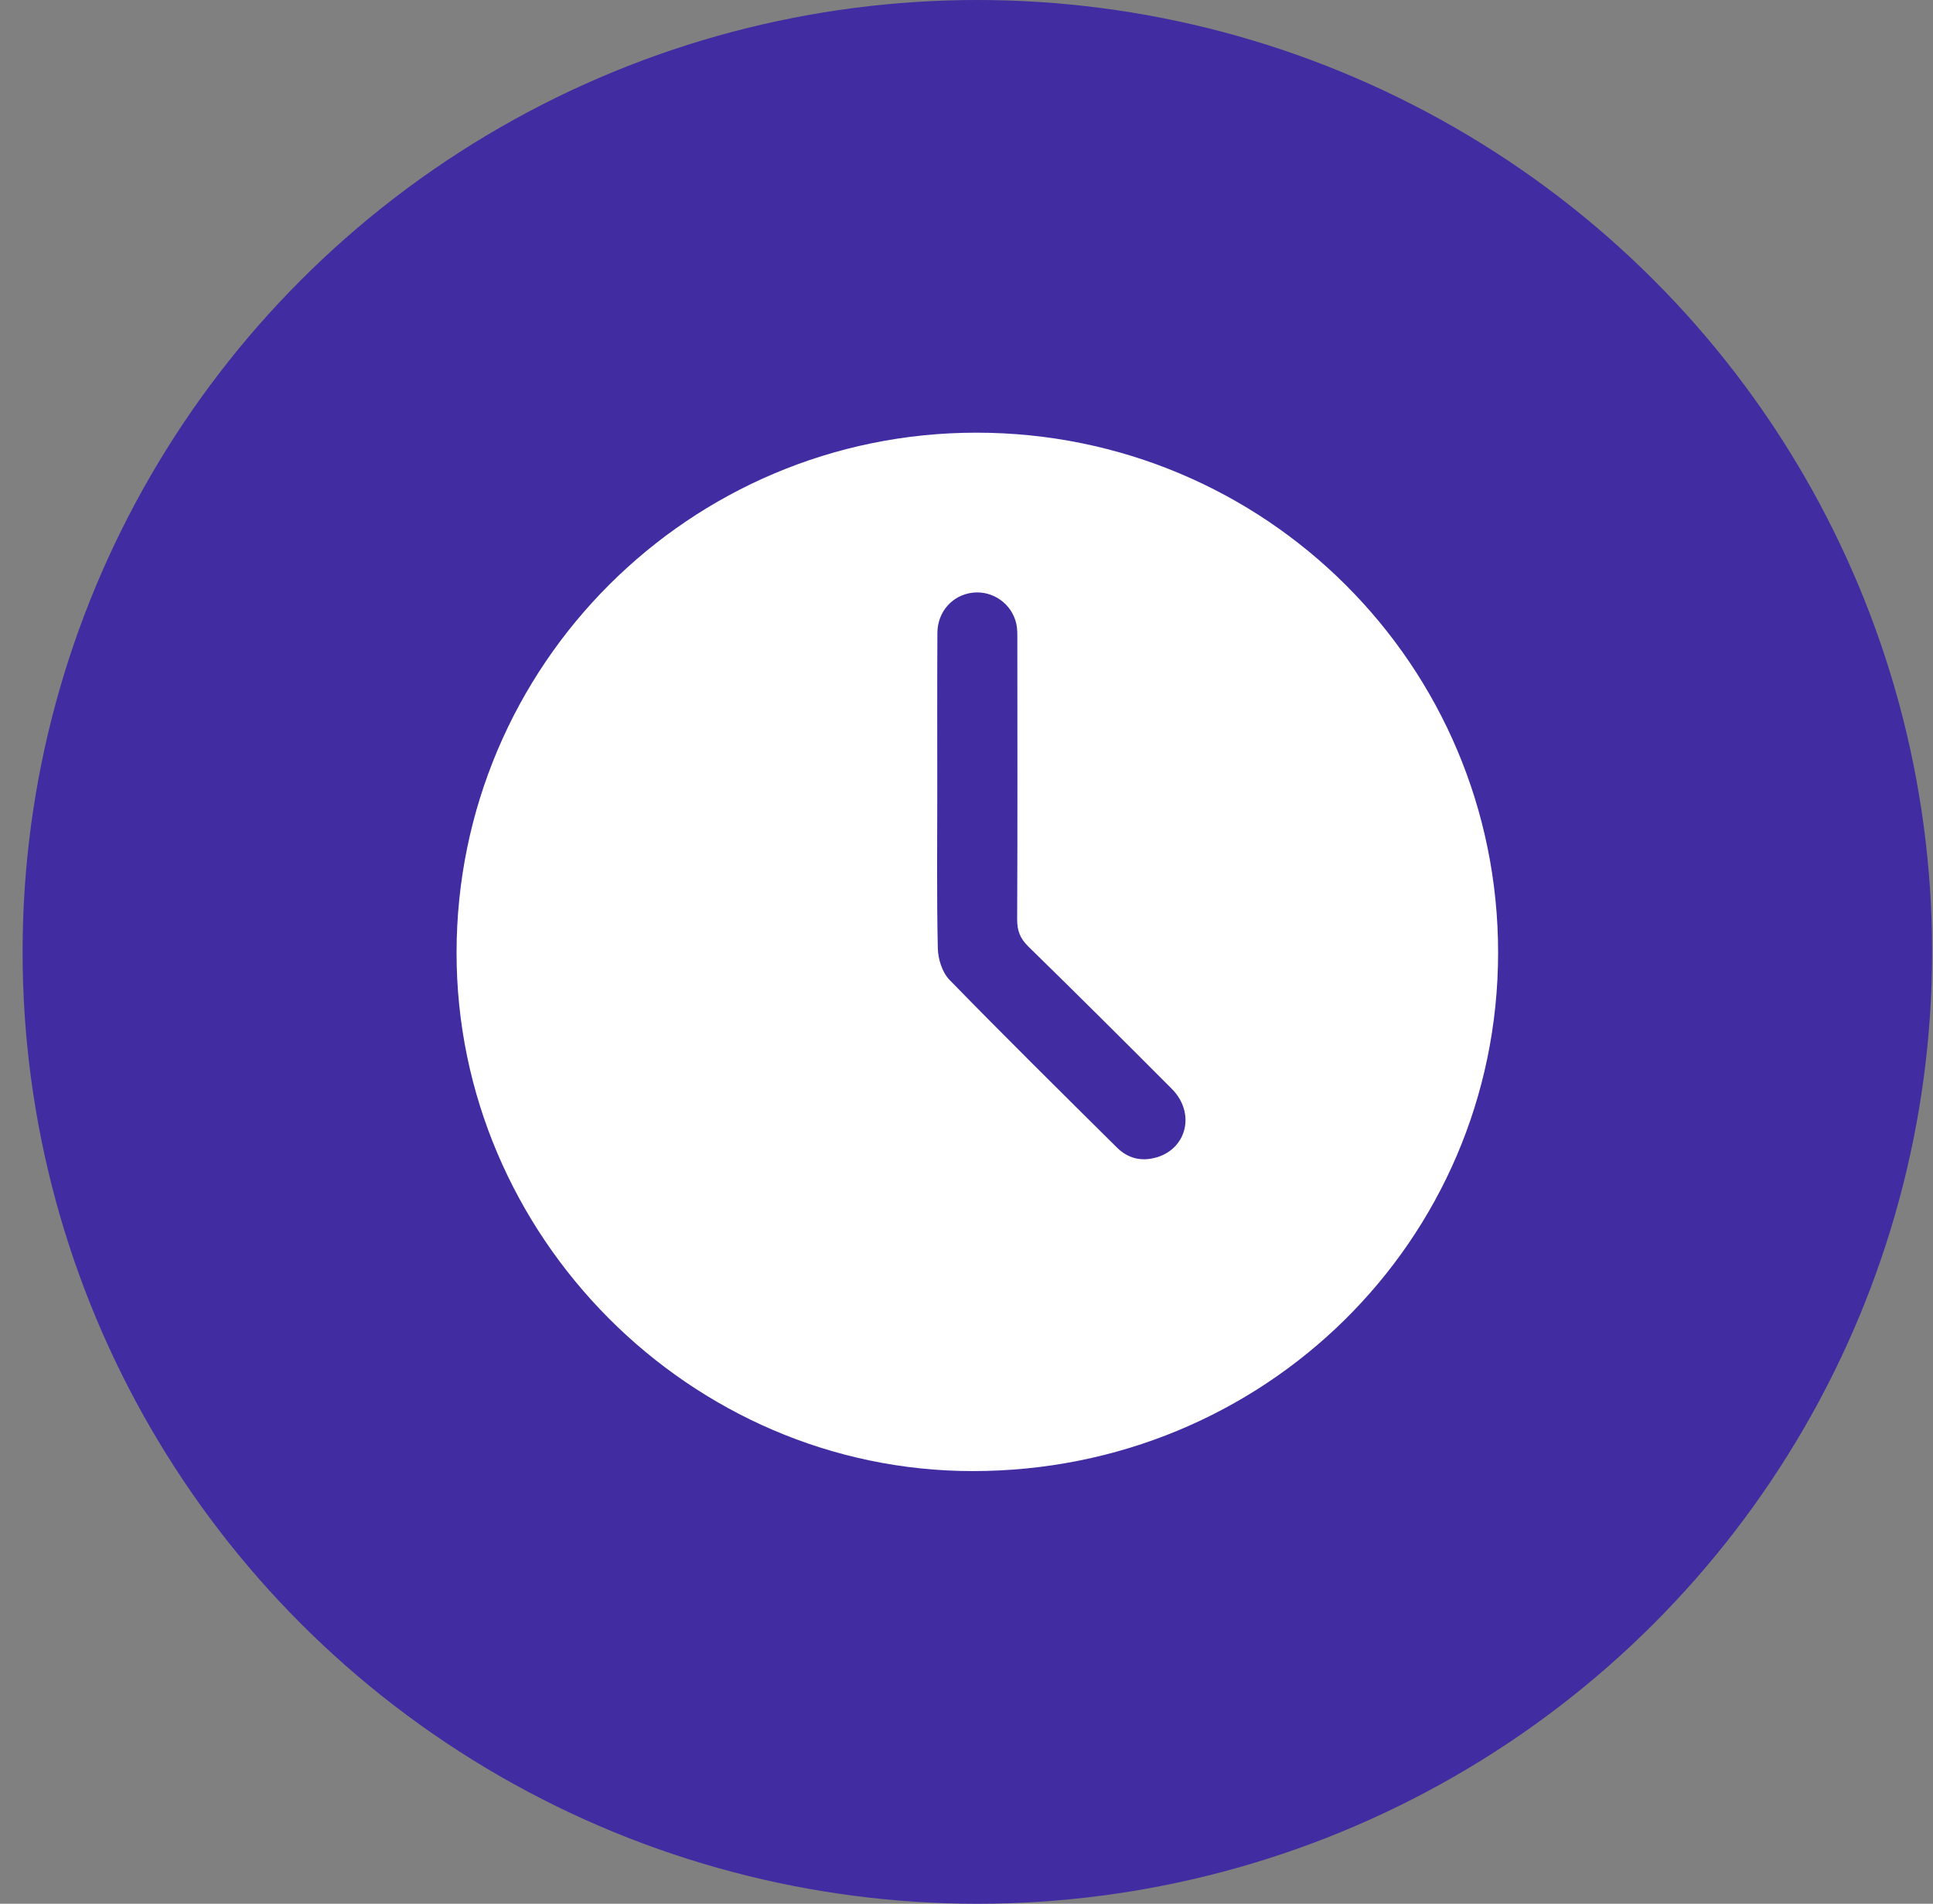
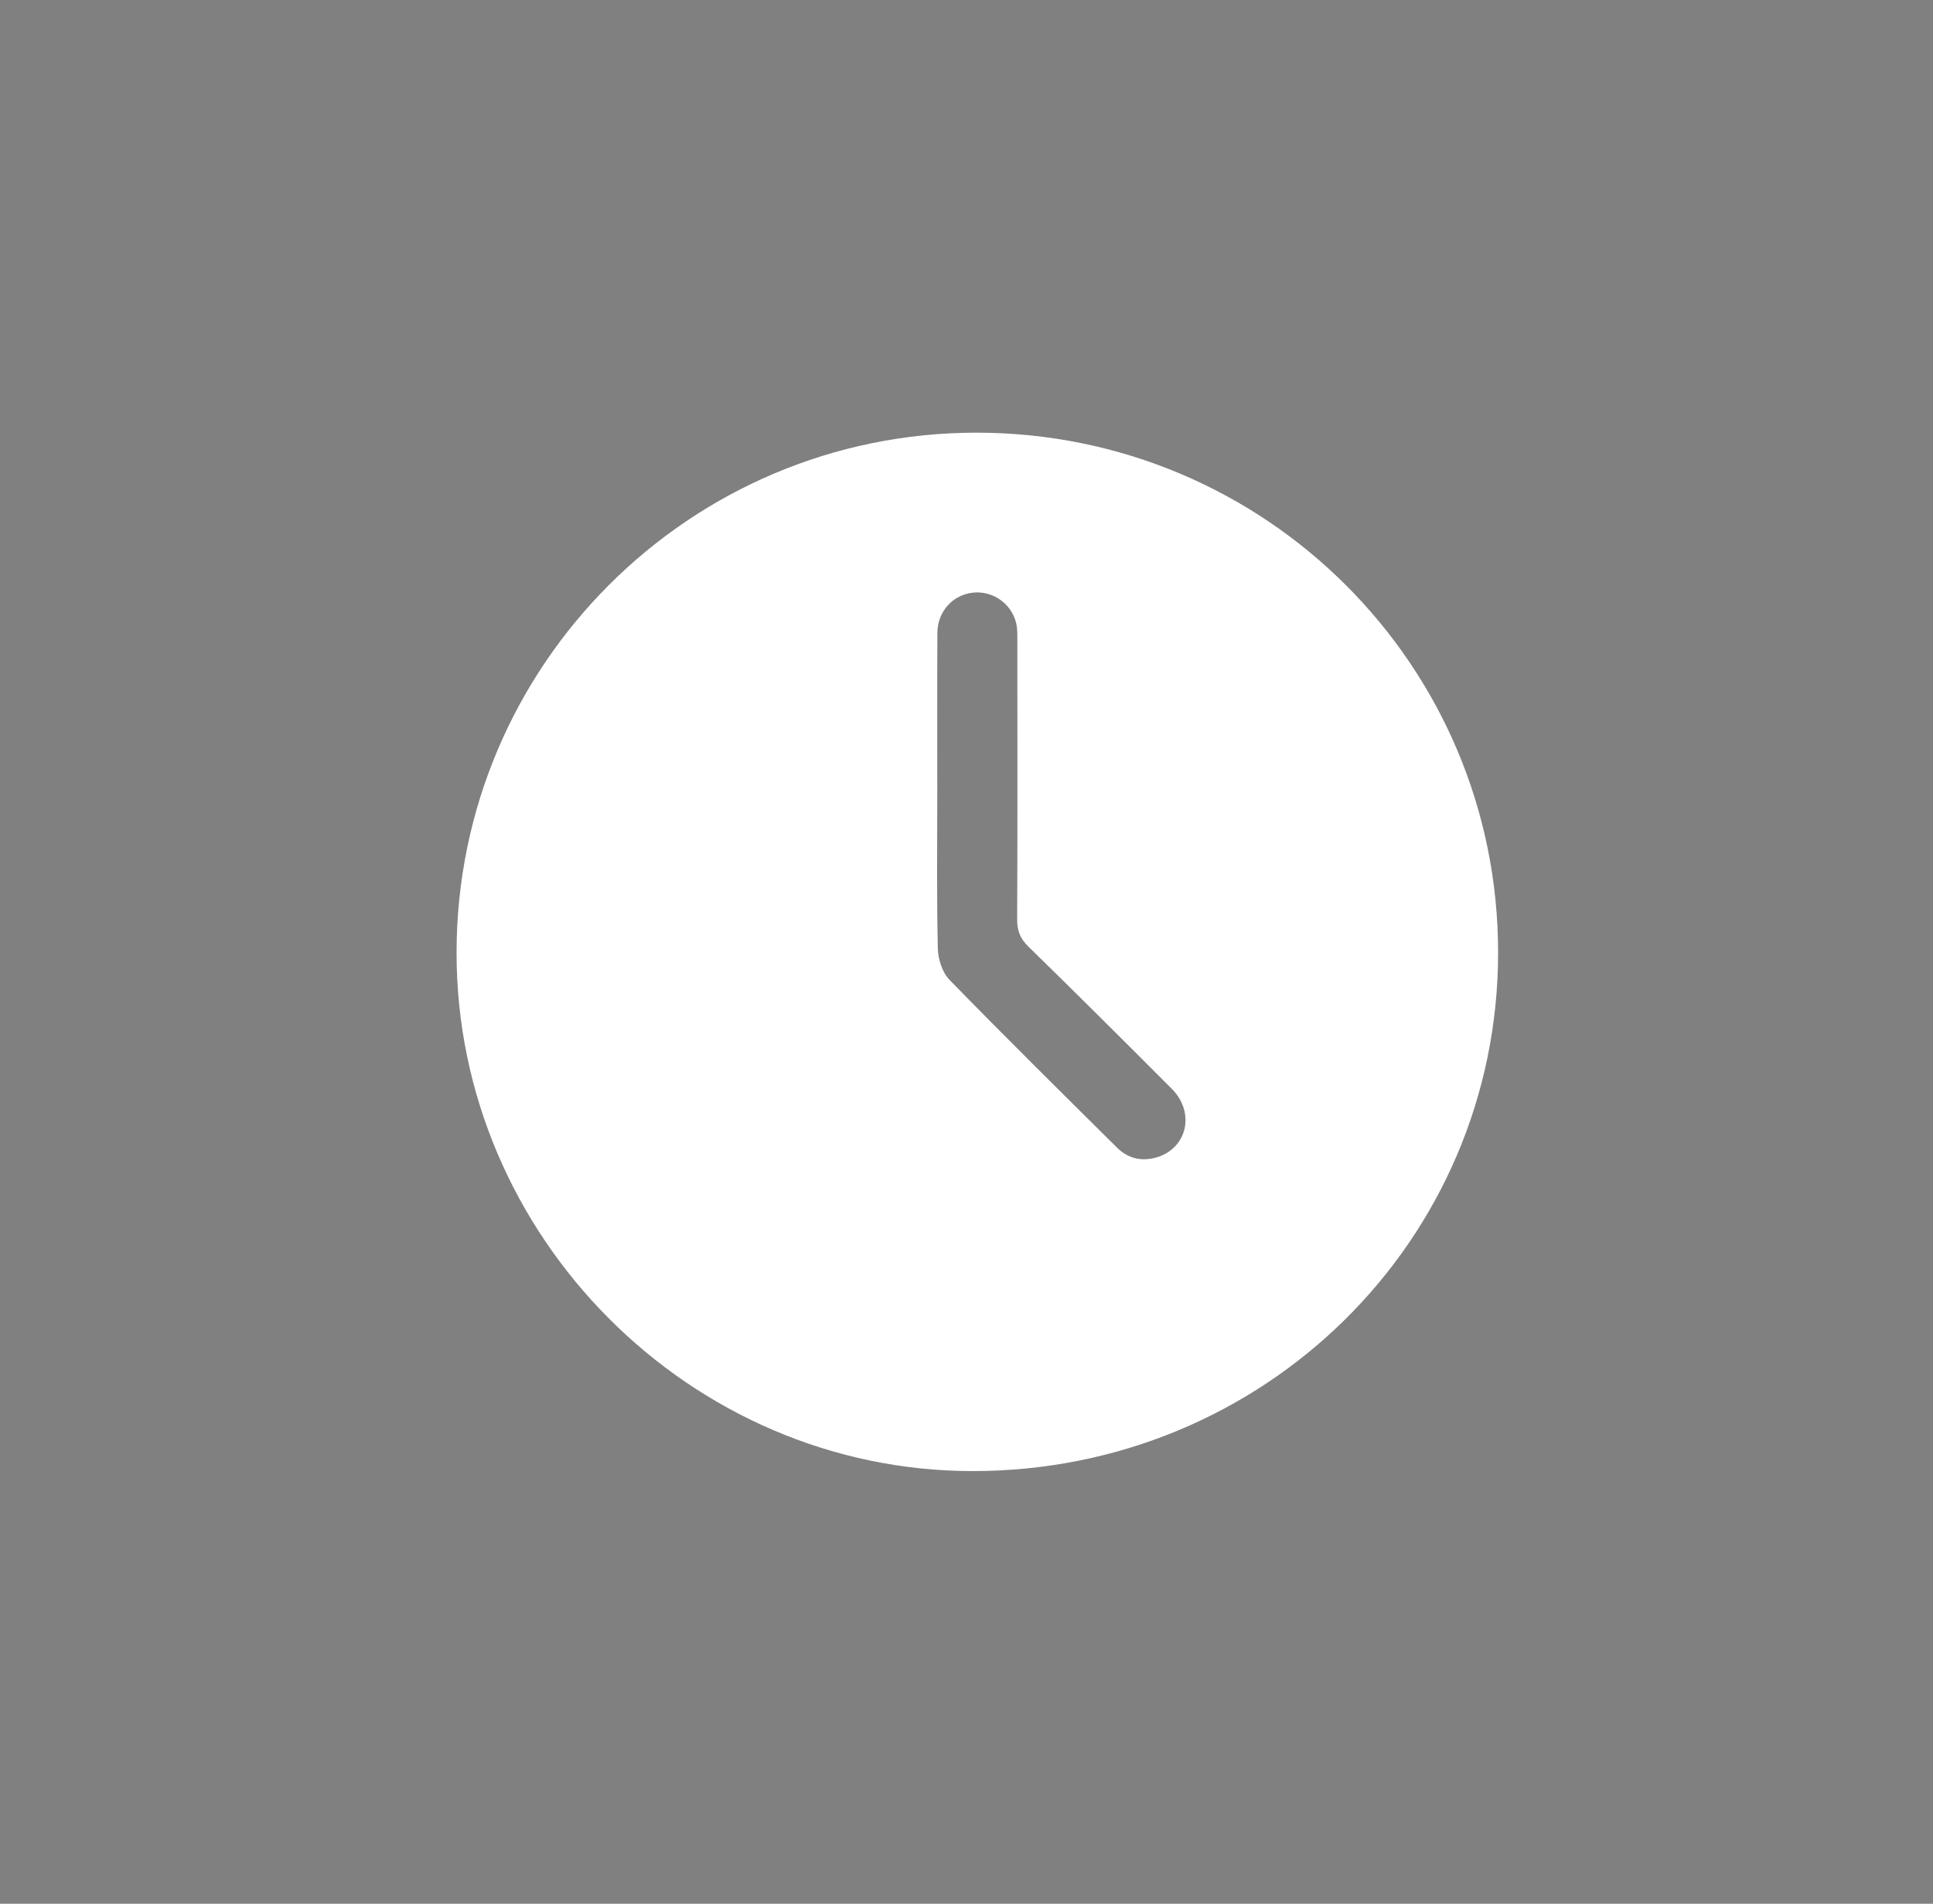
<svg xmlns="http://www.w3.org/2000/svg" width="67" height="66" viewBox="0 0 67 66" fill="none">
  <rect x="0" y="0" width="67" height="66" fill="#808080" stroke="none" />
-   <ellipse cx="33.876" cy="33" rx="33.093" ry="33" fill="#412CA1" />
  <path d="M33.846 15C23.904 14.998 15.835 23.066 15.825 33.018C15.815 42.851 23.916 50.996 33.712 51C43.812 51.004 51.915 43.016 51.926 33.043C51.937 23.064 43.857 15.002 33.846 15ZM40.08 40.126C39.565 40.276 39.096 40.161 38.719 39.788C36.772 37.857 34.822 35.931 32.908 33.967C32.659 33.71 32.514 33.249 32.506 32.88C32.465 31.08 32.487 29.277 32.487 27.476C32.487 25.675 32.481 23.787 32.491 21.942C32.495 21.204 33.014 20.629 33.714 20.547C34.411 20.467 35.072 20.929 35.227 21.626C35.267 21.806 35.262 21.998 35.262 22.186C35.264 25.414 35.271 28.642 35.256 31.869C35.254 32.259 35.355 32.532 35.639 32.81C37.311 34.445 38.968 36.094 40.617 37.749C41.438 38.574 41.15 39.816 40.079 40.128L40.08 40.126Z" fill="white" />
</svg>